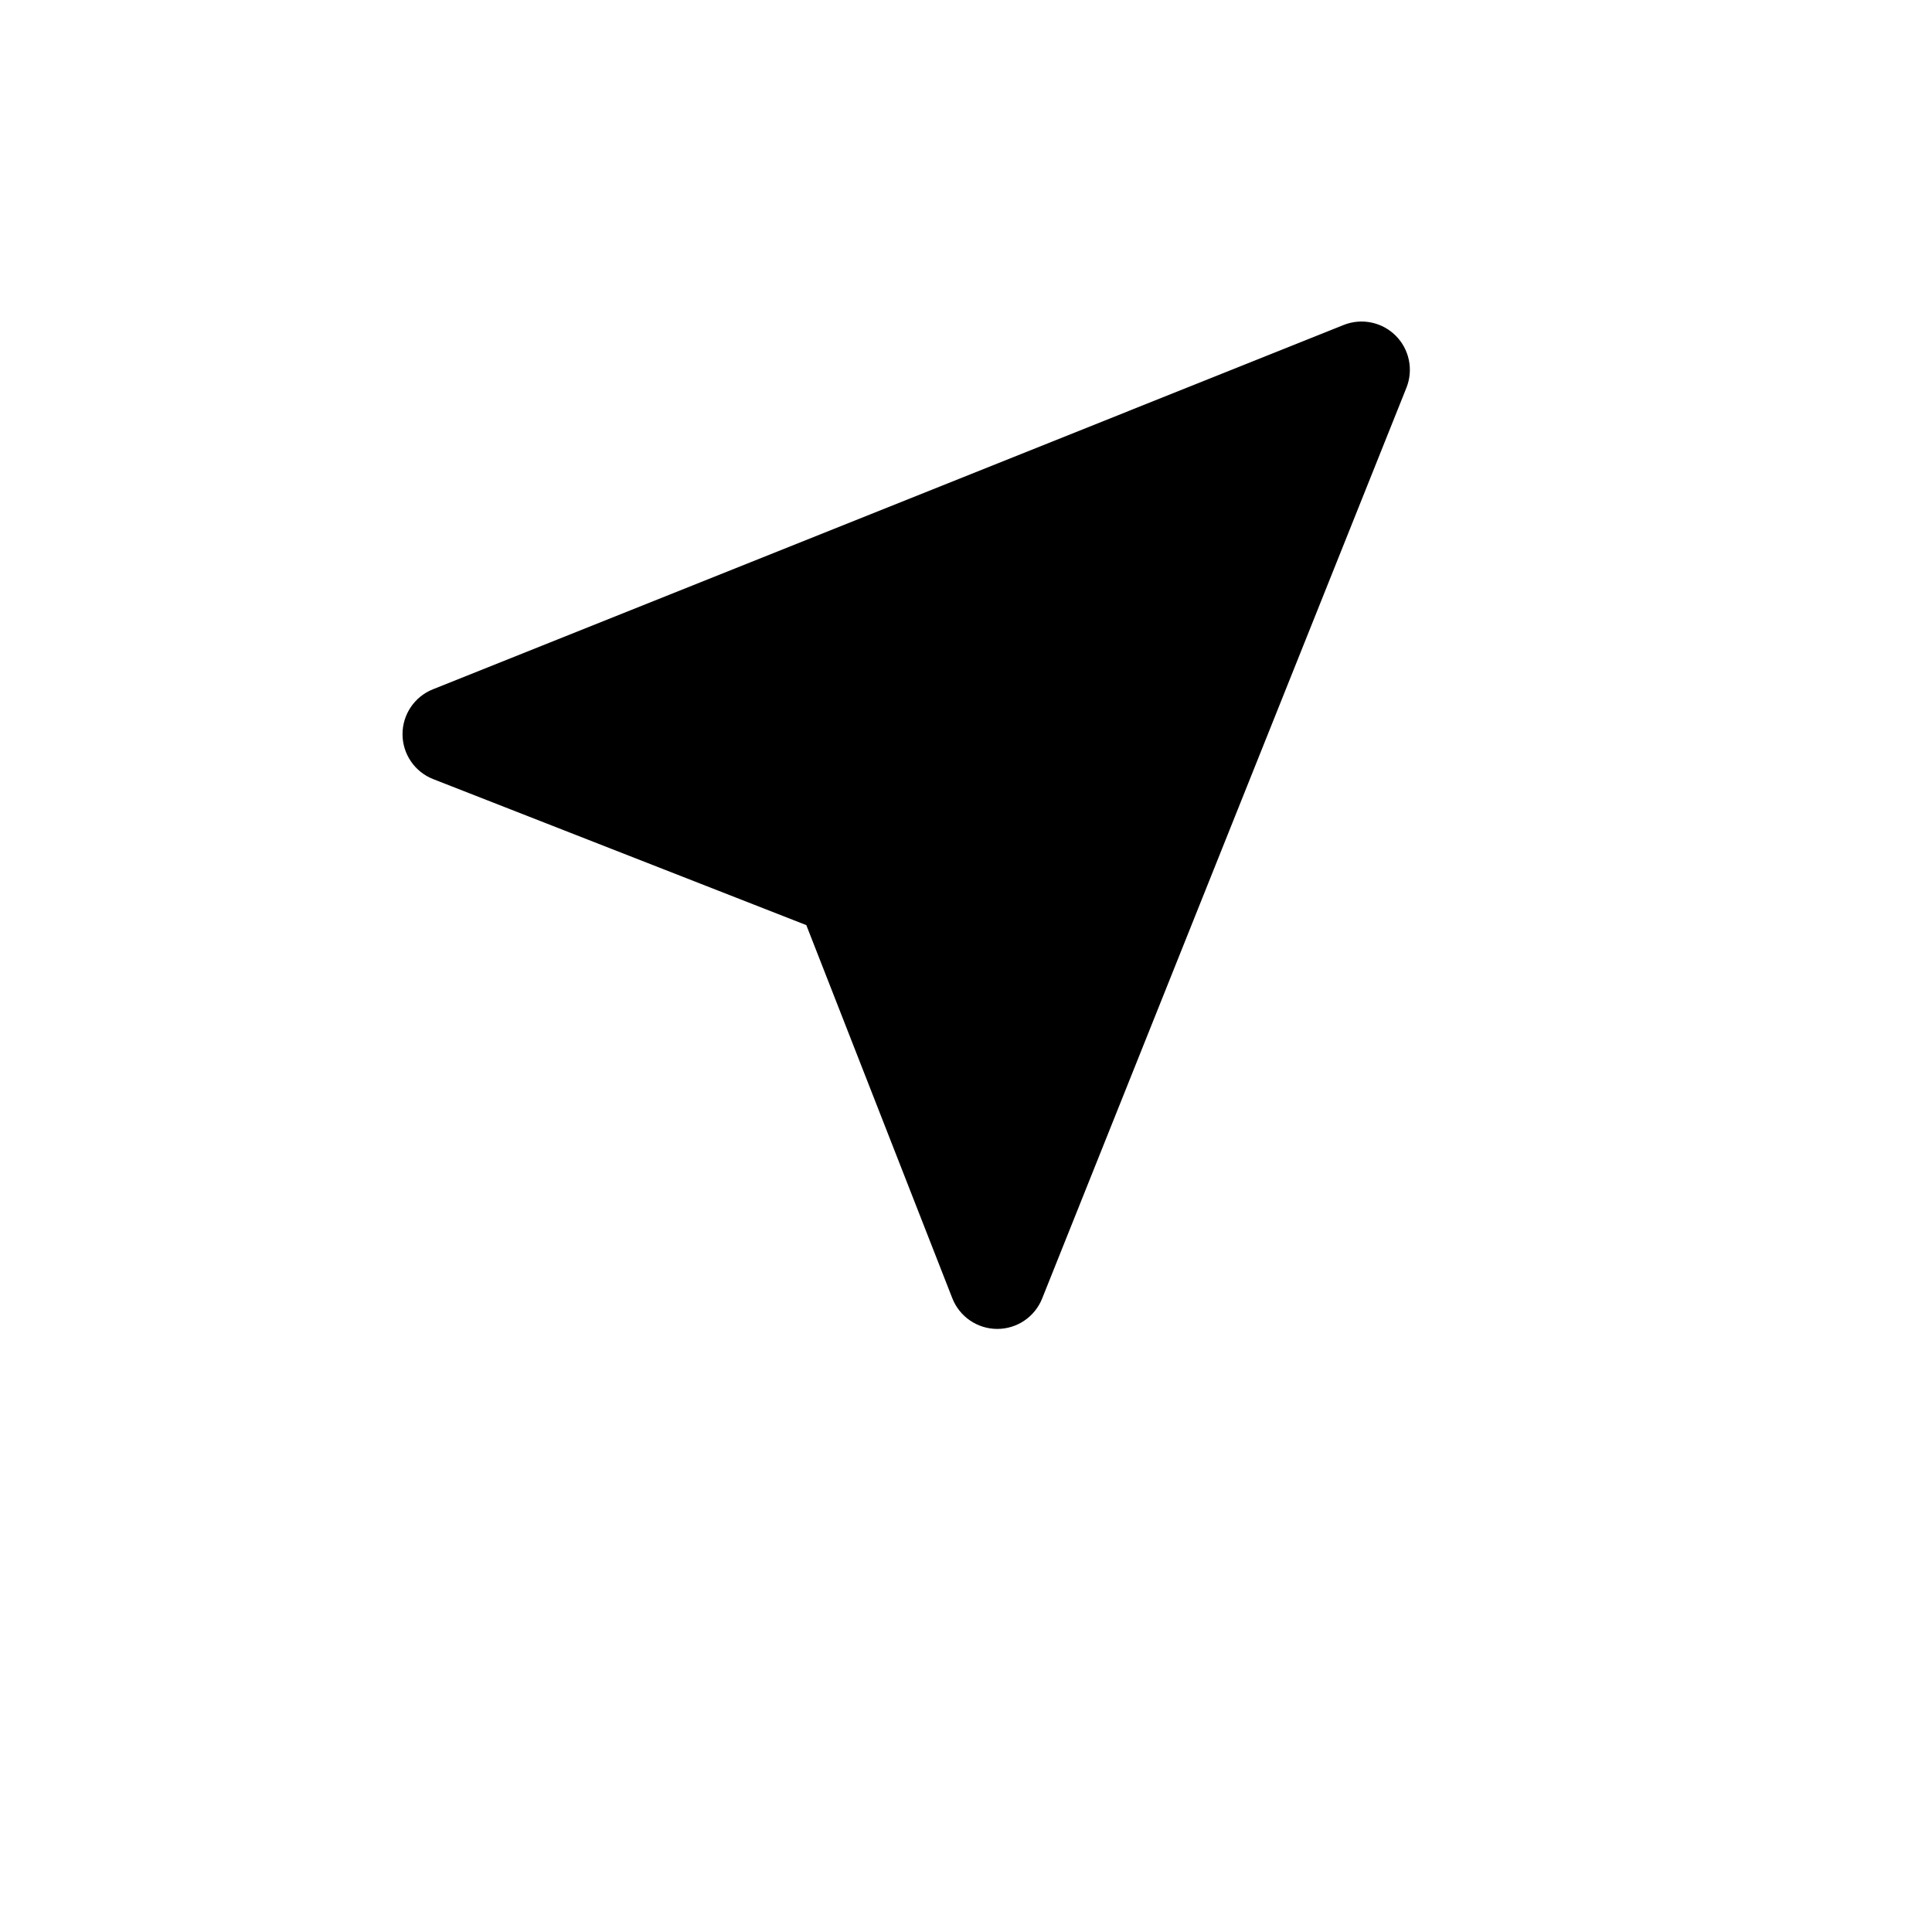
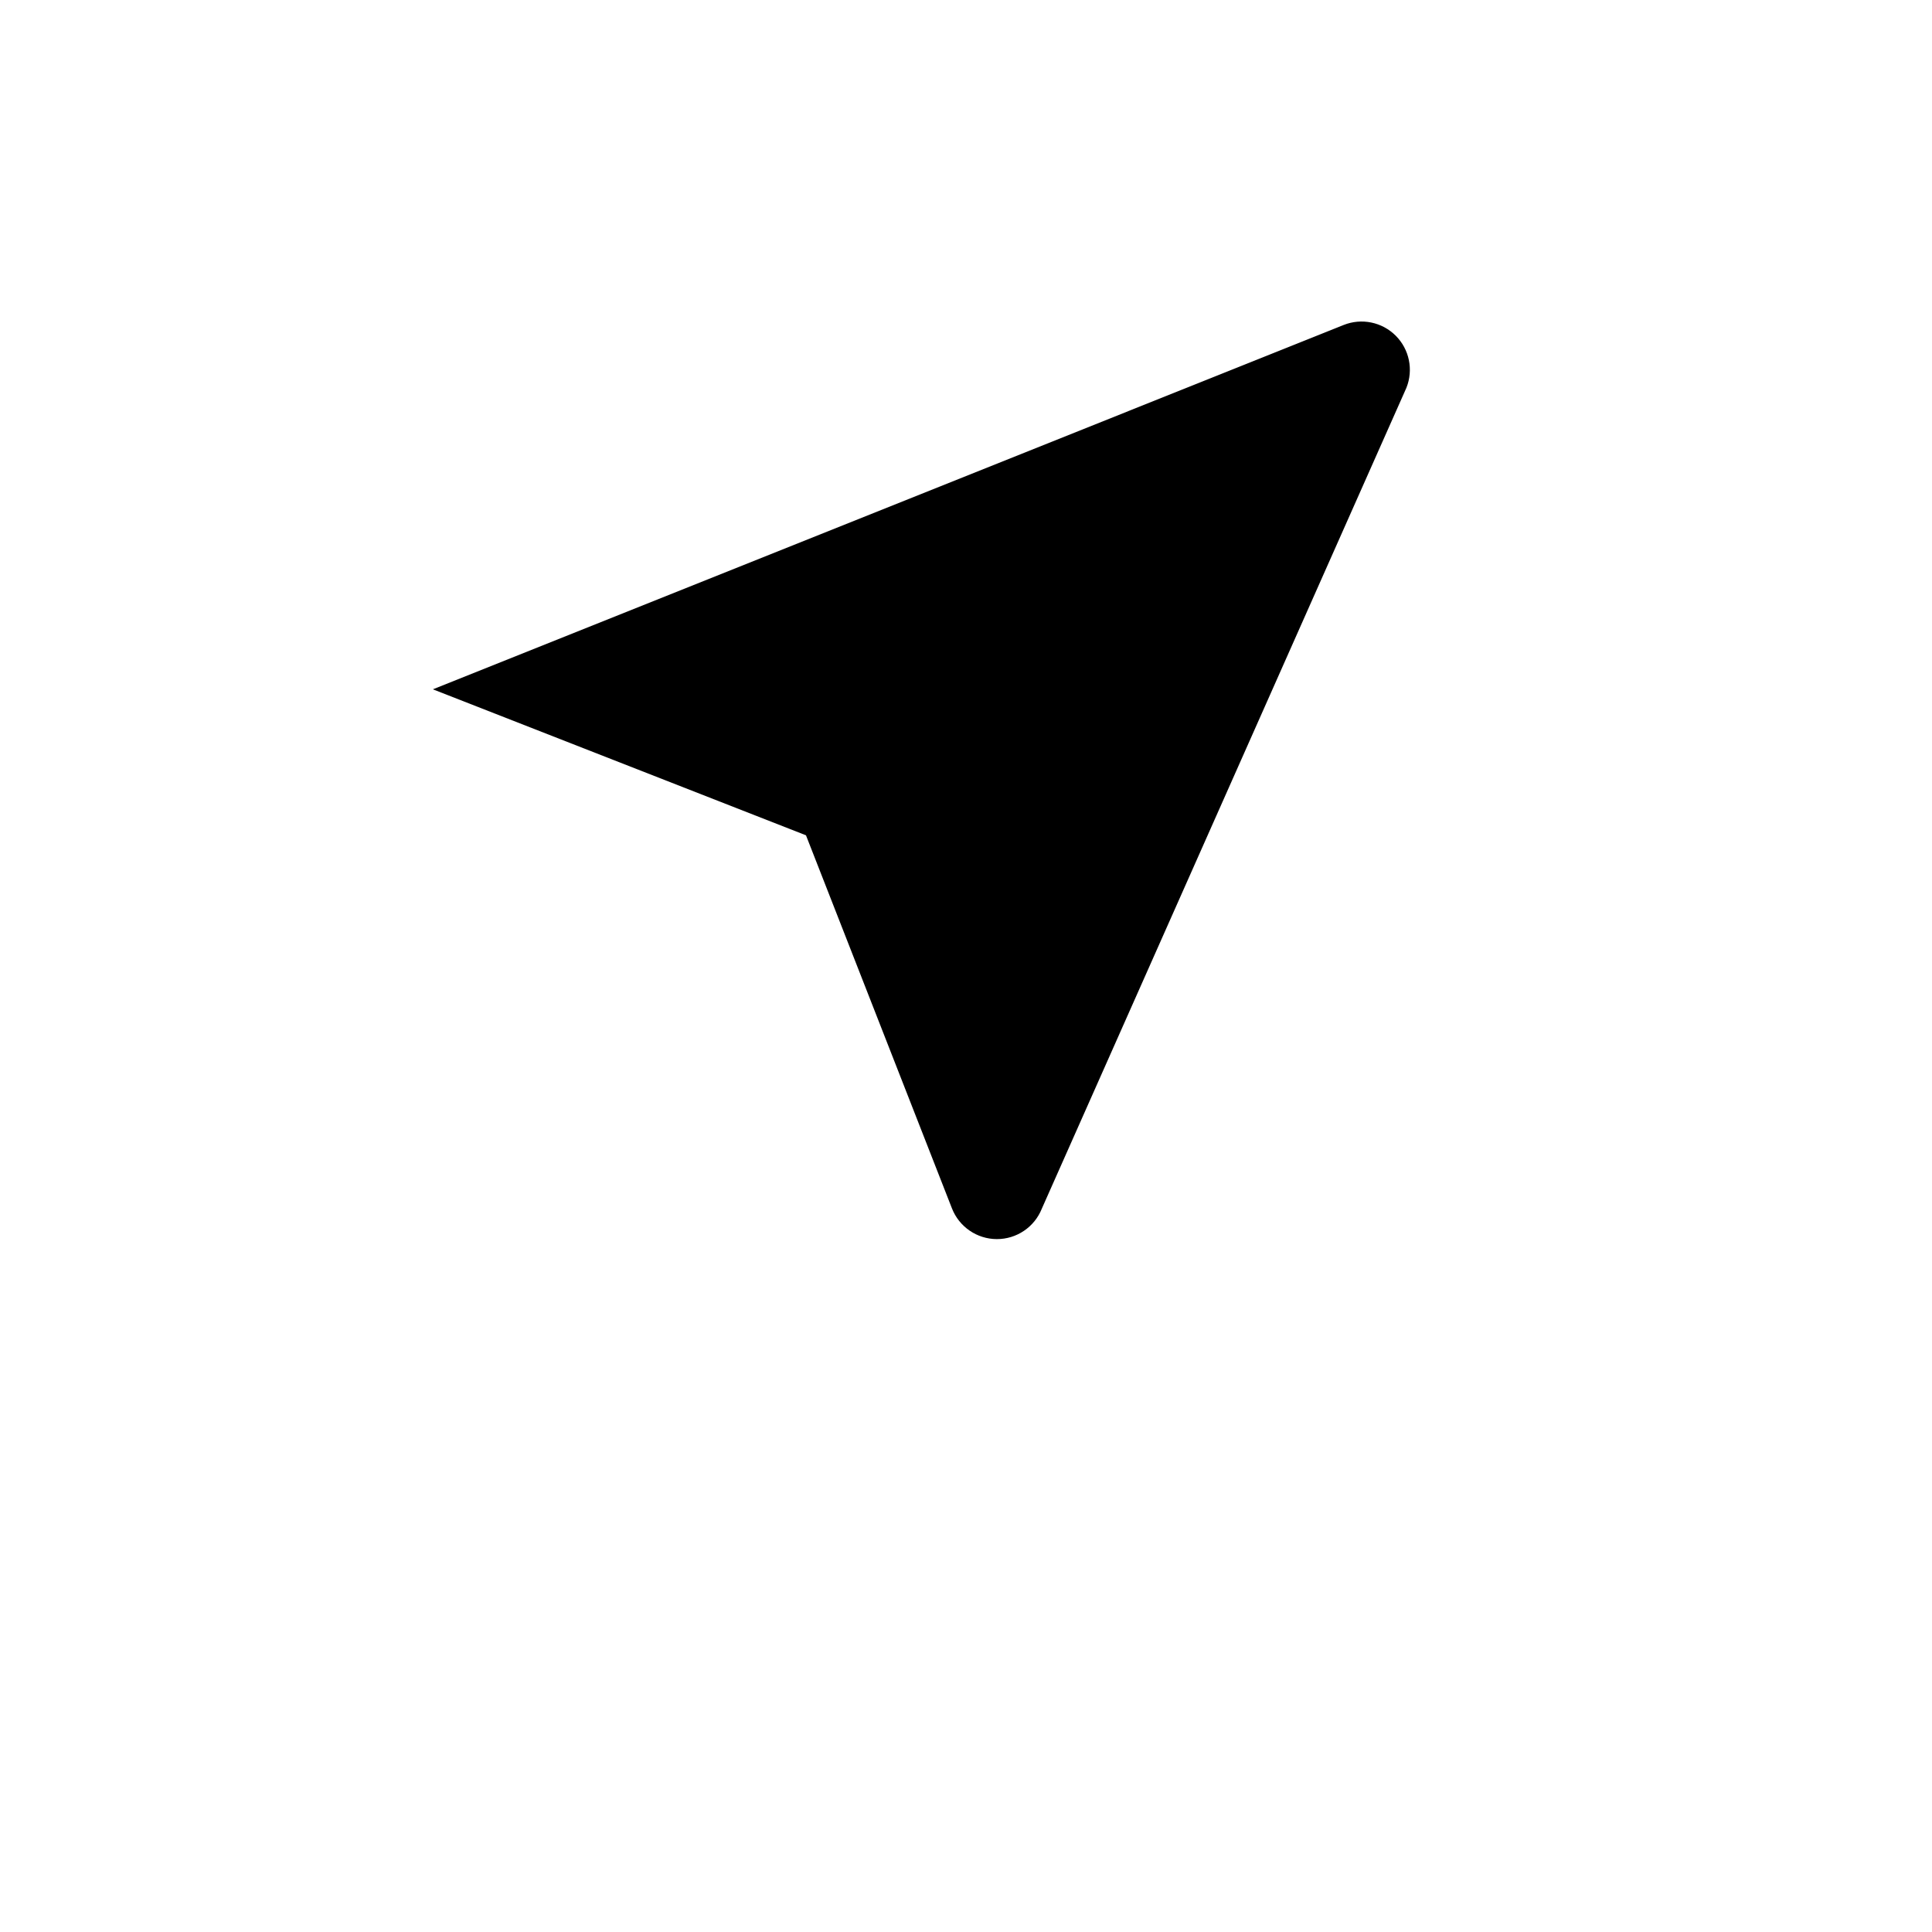
<svg xmlns="http://www.w3.org/2000/svg" width="700pt" height="700pt" version="1.1" viewBox="0 0 700 700">
-   <path d="m509.57 140.5c2.598-6.5 1.074-13.926-3.875-18.875-4.949-4.949-12.375-6.473-18.875-3.875l-329.98 132c-6.664 2.668-11.027 9.133-11 16.312 0.027 7.18 4.438 13.617 11.125 16.23l135.18 52.895 52.891 135.18c2.621 6.688 9.055 11.098 16.234 11.125 7.18 0.027 13.648-4.336 16.312-11z" fill-rule="evenodd" />
+   <path d="m509.57 140.5c2.598-6.5 1.074-13.926-3.875-18.875-4.949-4.949-12.375-6.473-18.875-3.875l-329.98 132l135.18 52.895 52.891 135.18c2.621 6.688 9.055 11.098 16.234 11.125 7.18 0.027 13.648-4.336 16.312-11z" fill-rule="evenodd" />
</svg>